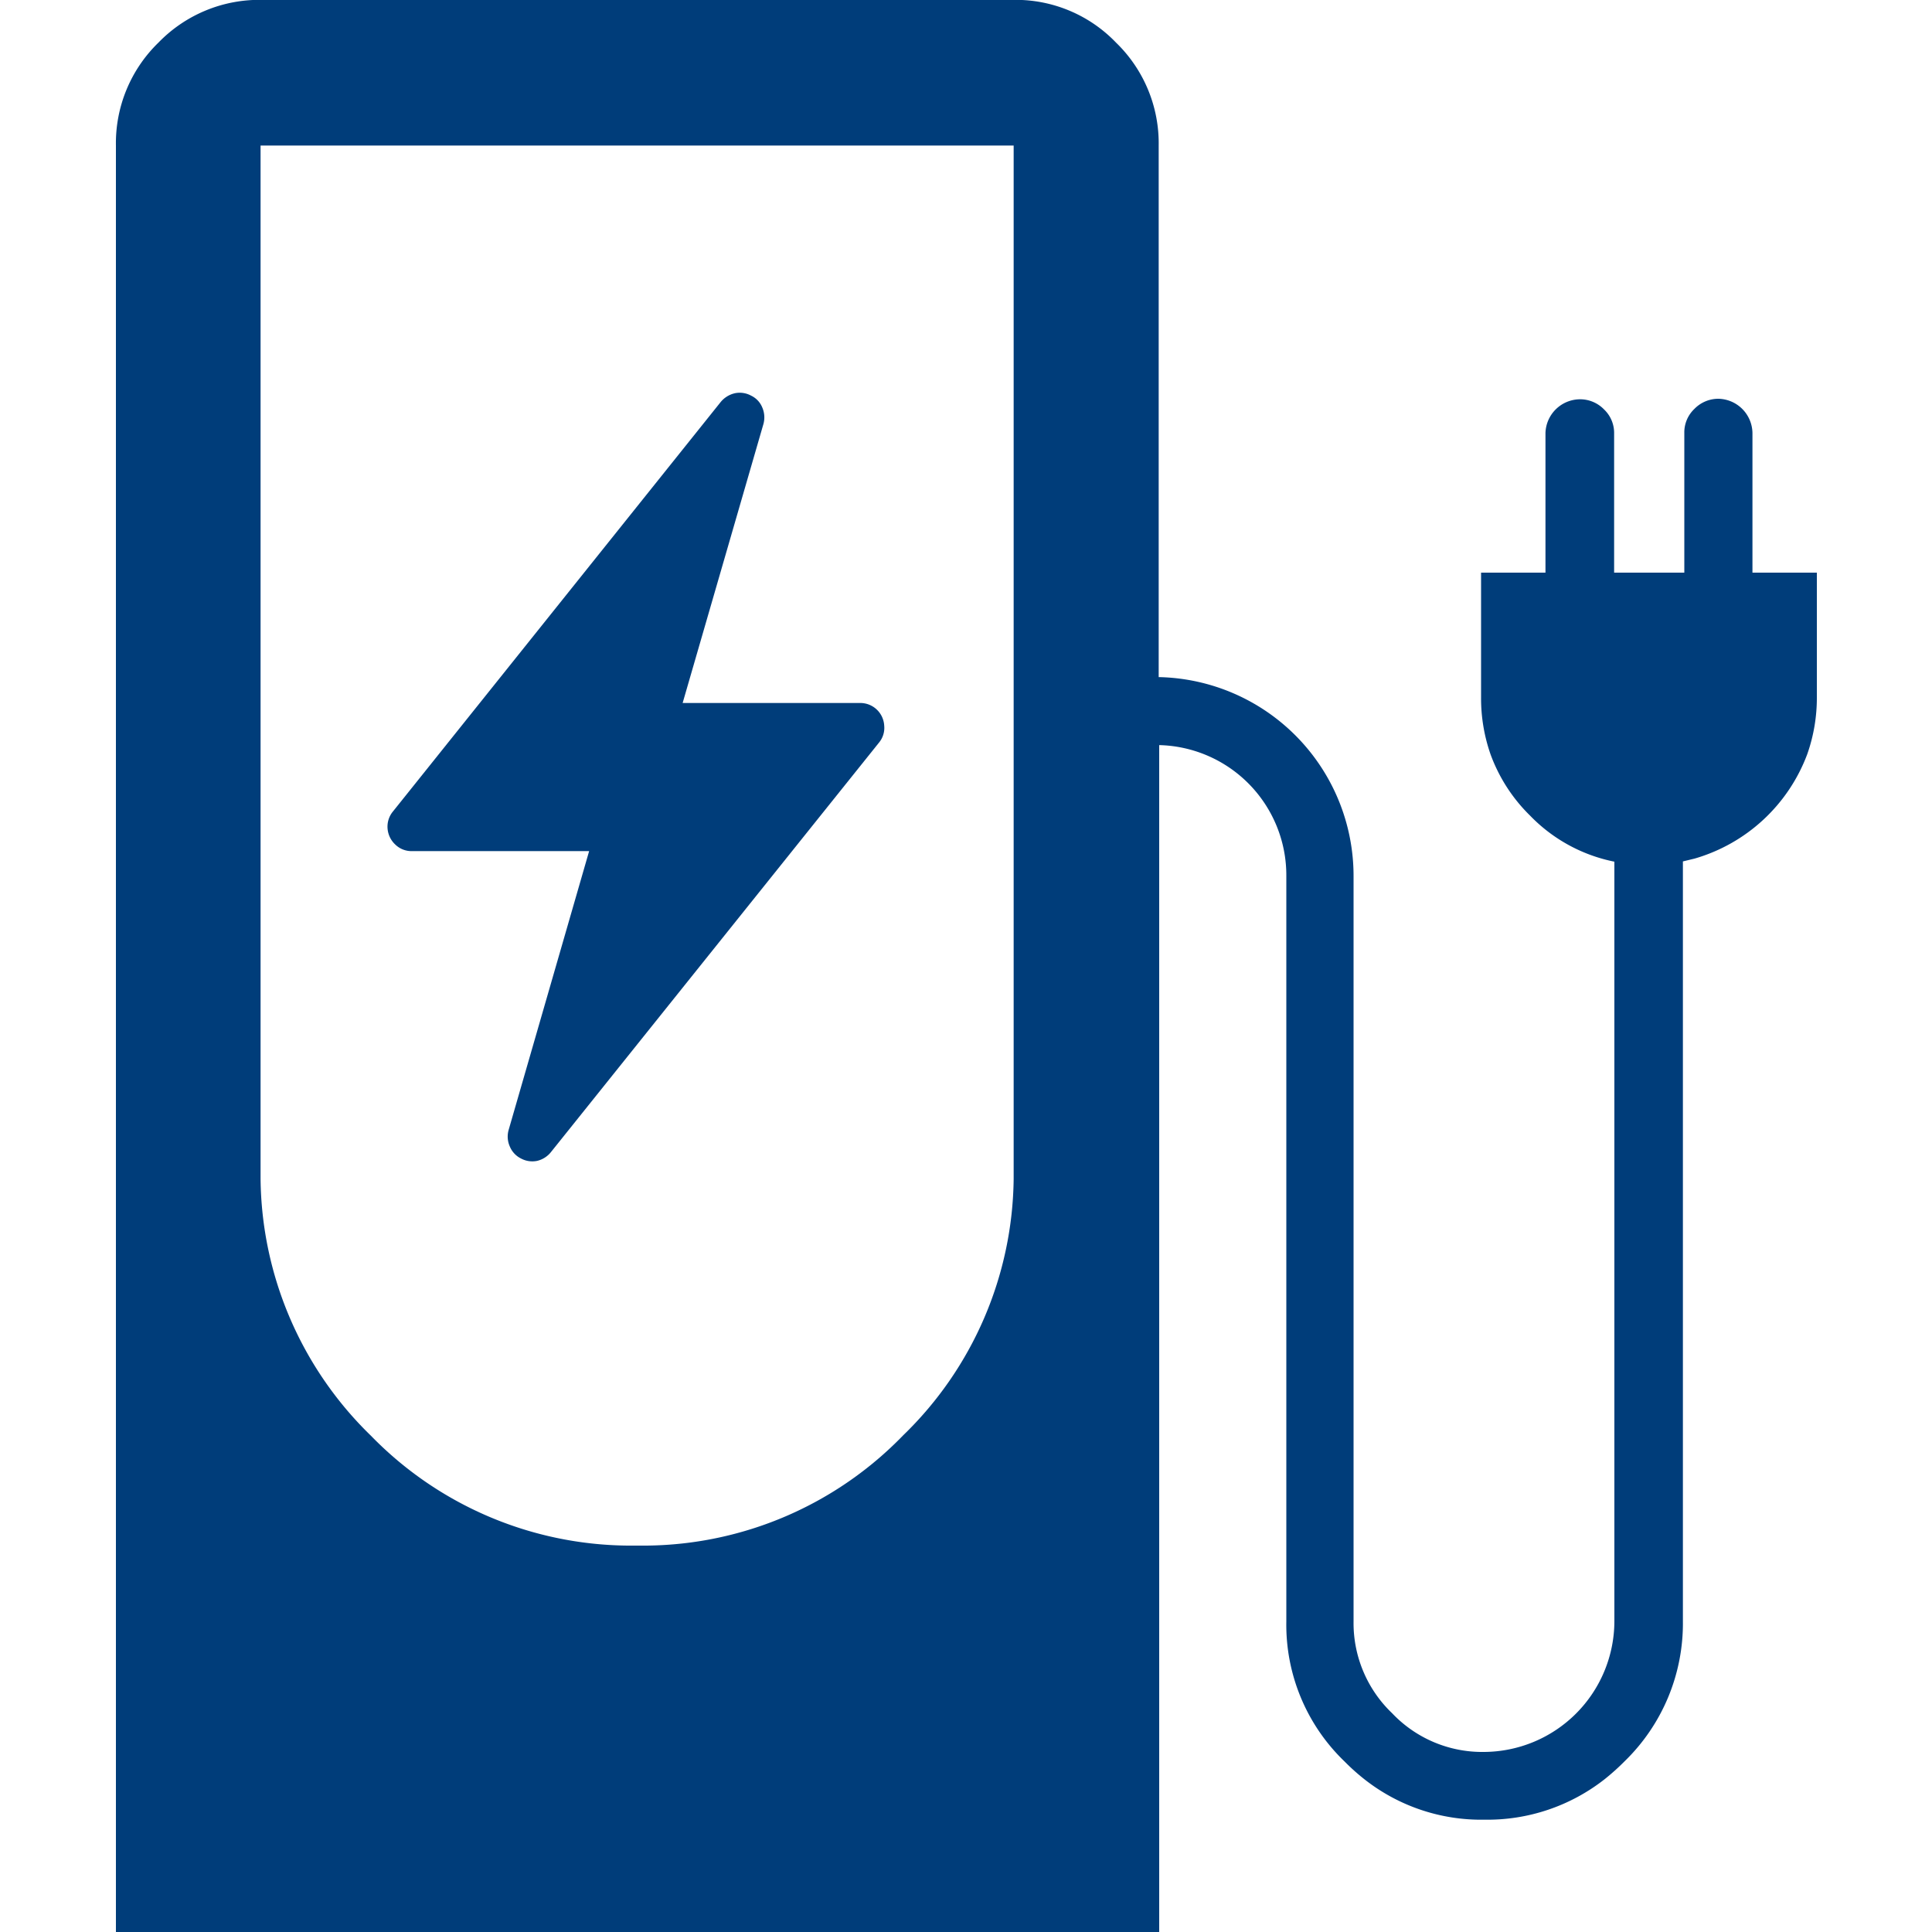
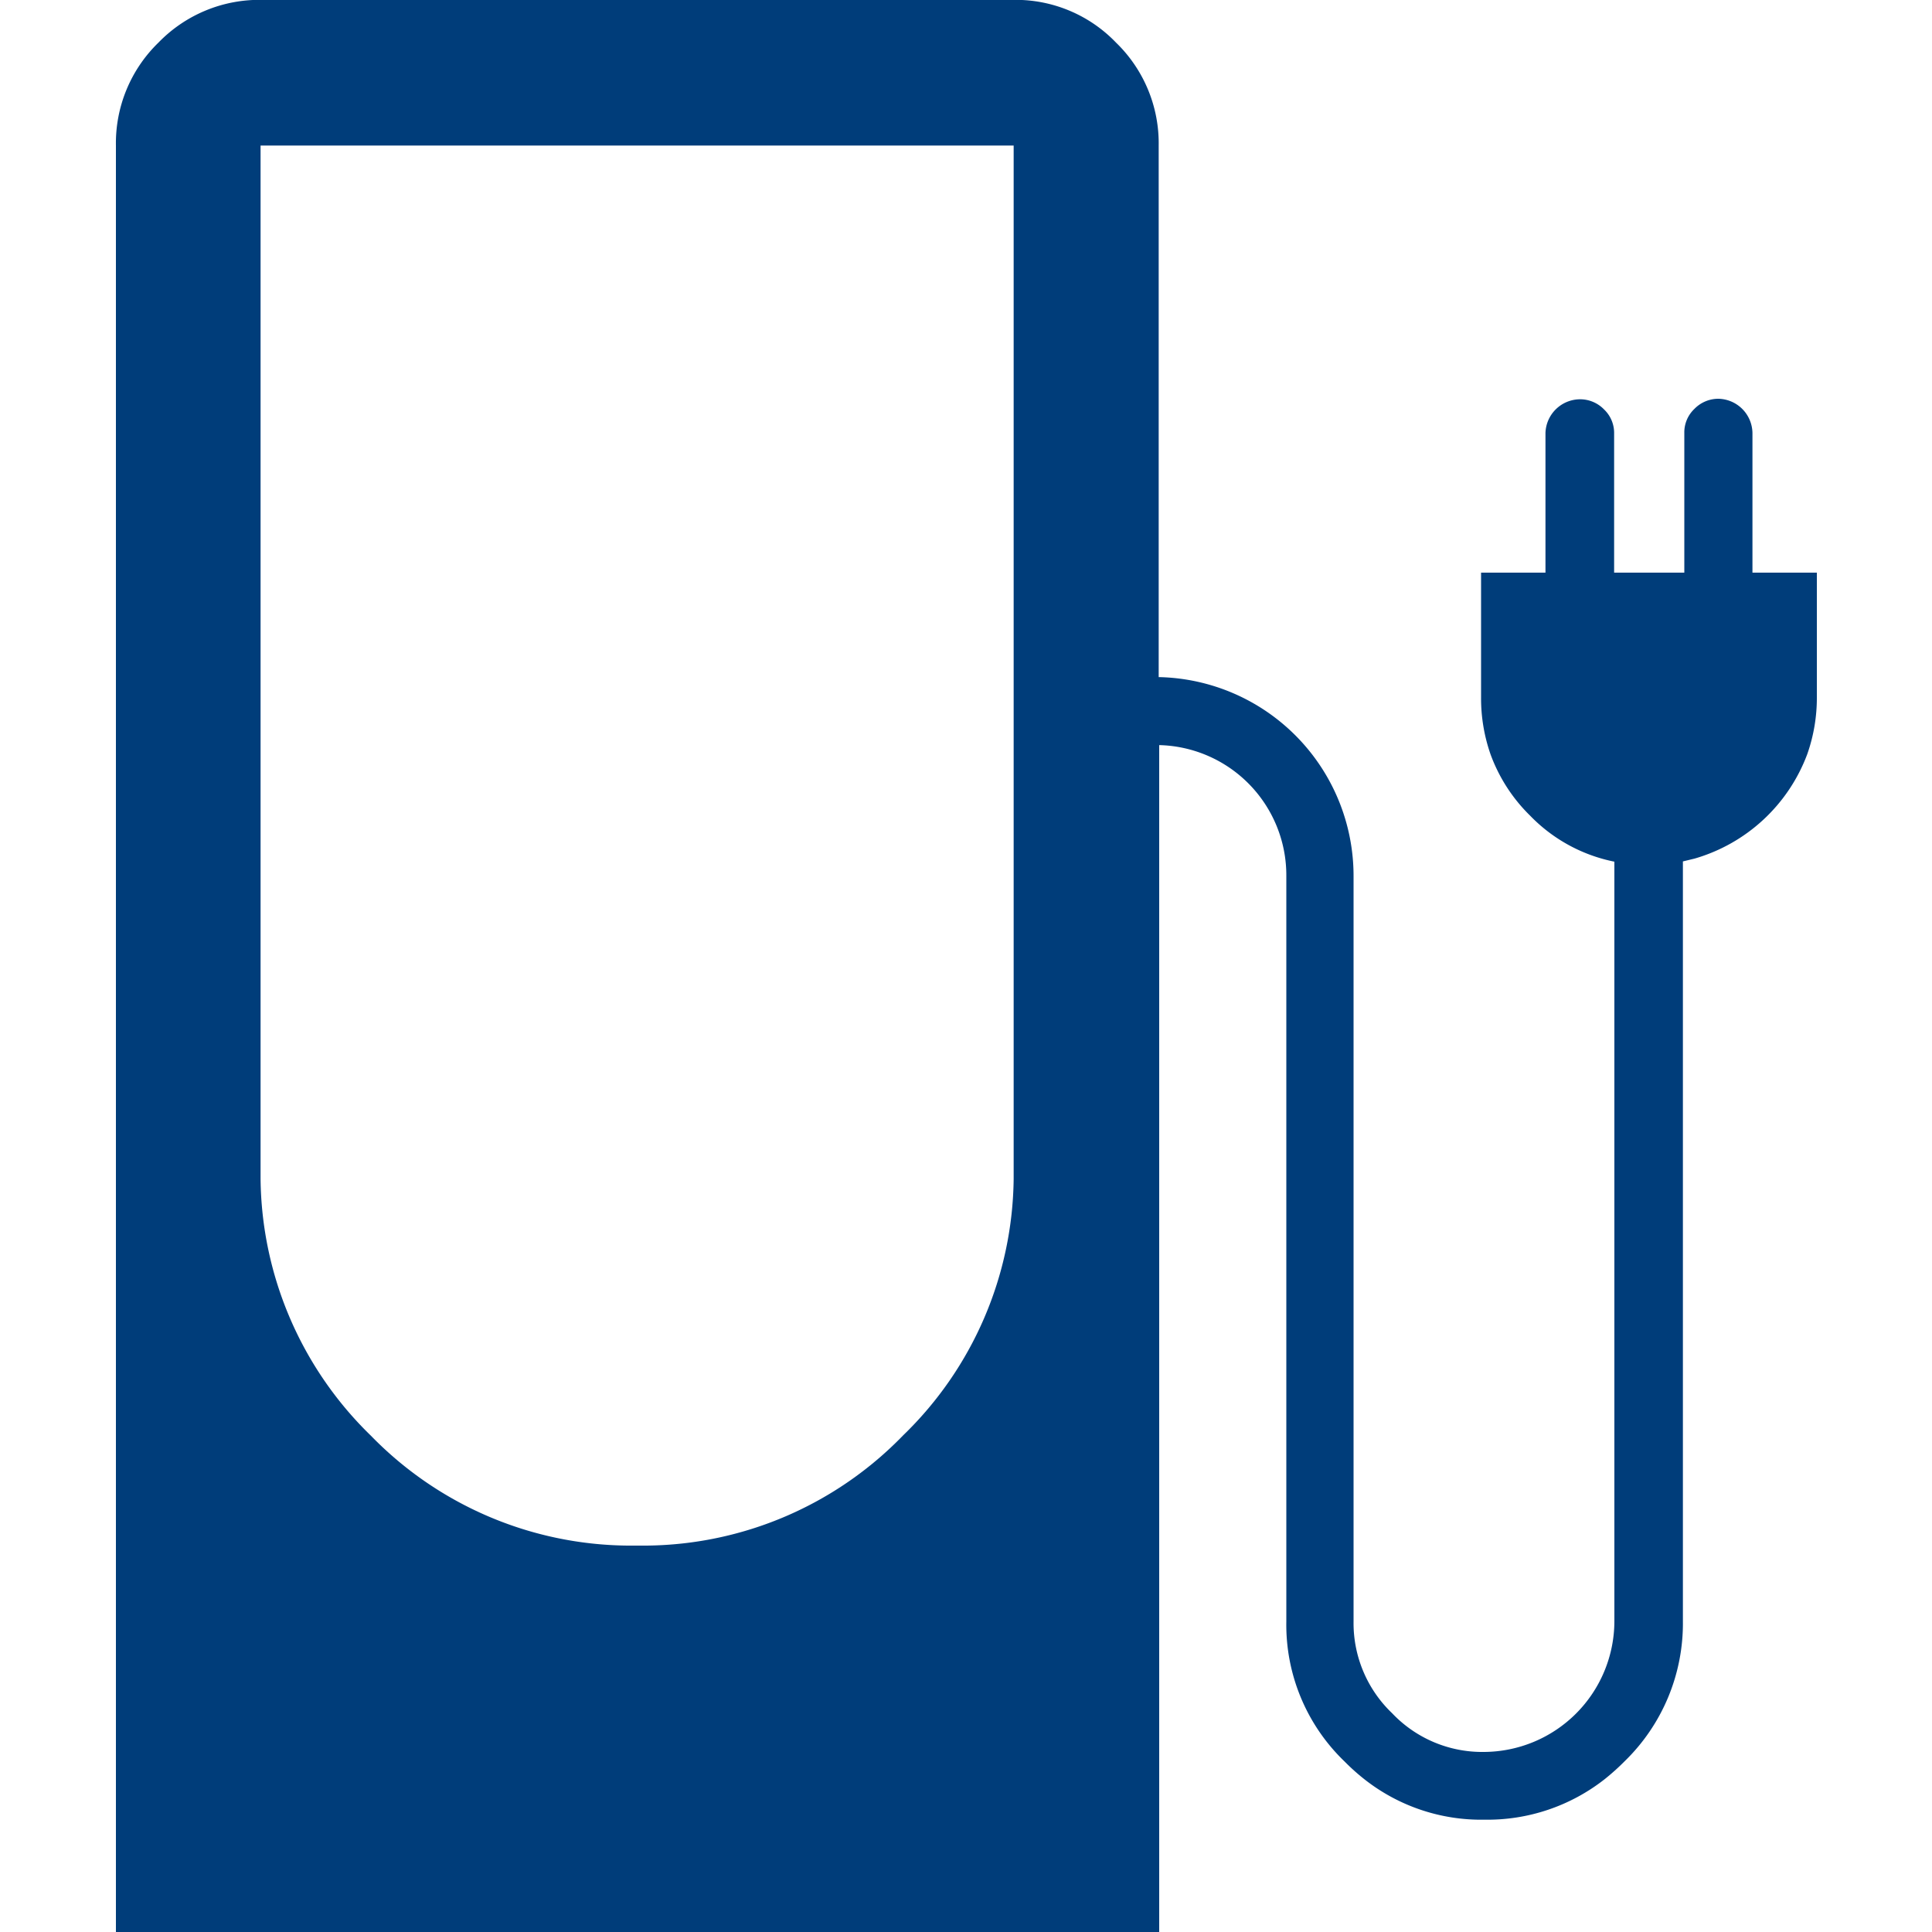
<svg xmlns="http://www.w3.org/2000/svg" width="150" height="150" viewBox="0 0 150 150">
  <defs>
    <style>.a{fill:#003d7a;fill-rule:evenodd;}</style>
  </defs>
-   <path class="a" d="M86.65,3.31a10.88,10.88,0,0,1,3.31,8V52.57h0A15.44,15.44,0,0,1,105.09,68v57.9a9.67,9.67,0,0,0,3,7.12l0,0a9.63,9.63,0,0,0,7.12,3h0a10.17,10.17,0,0,0,10.13-10.12v-59a12.52,12.52,0,0,1-6.54-3.57,12.81,12.81,0,0,1-3.07-4.75,13.19,13.19,0,0,1-.74-4.45V44.46h5V33.61A2.7,2.7,0,0,1,122.68,31a2.59,2.59,0,0,1,1.86.79,2.51,2.51,0,0,1,.78,1.86V44.46h5.45V33.61a2.51,2.51,0,0,1,.78-1.86,2.59,2.59,0,0,1,1.86-.79,2.7,2.7,0,0,1,2.65,2.65V44.46h5v9.63a13.19,13.19,0,0,1-.74,4.45,13.28,13.28,0,0,1-8.75,8.12l-.91.22v59a14.92,14.92,0,0,1-4.52,10.86,18.24,18.24,0,0,1-1.56,1.4,14.73,14.73,0,0,1-9.33,3.14h0a14.64,14.64,0,0,1-9.32-3.14,16.54,16.54,0,0,1-1.54-1.38l0,0a14.72,14.72,0,0,1-4.52-10.86V68A10.11,10.11,0,0,0,90,57.85h0V150h-81V11.3a10.88,10.88,0,0,1,3.31-8,10.9,10.9,0,0,1,8-3.31H79A10.8,10.8,0,0,1,86.65,3.31ZM20.23,91.53a28.19,28.19,0,0,0,8.56,19.93A28.16,28.16,0,0,0,48.72,120h1.49a28.1,28.1,0,0,0,19.91-8.56A28.12,28.12,0,0,0,78.7,91.53V11.3H20.23Z" />
-   <path class="a" d="M30.51,63,55.94,31.23a2,2,0,0,1,1.12-.7,1.85,1.85,0,0,1,1.26.19,1.74,1.74,0,0,1,.86.91,1.94,1.94,0,0,1,.09,1.3L53,54.58H66.76a1.86,1.86,0,0,1,1.89,1.76,1.79,1.79,0,0,1-.4,1.31L42.79,89.43a1.94,1.94,0,0,1-1.09.7,1.85,1.85,0,0,1-1.26-.19,1.81,1.81,0,0,1-.86-.93,1.88,1.88,0,0,1-.09-1.28l6.25-21.65H32a1.8,1.8,0,0,1-1.3-.5,1.89,1.89,0,0,1-.61-1.26A1.85,1.85,0,0,1,30.51,63Z" />
+   <path class="a" d="M86.65,3.31a10.88,10.88,0,0,1,3.31,8V52.57h0A15.44,15.44,0,0,1,105.09,68v57.9a9.67,9.67,0,0,0,3,7.12l0,0a9.63,9.63,0,0,0,7.12,3h0a10.17,10.17,0,0,0,10.13-10.12v-59a12.52,12.52,0,0,1-6.54-3.57,12.81,12.81,0,0,1-3.07-4.75,13.19,13.19,0,0,1-.74-4.45V44.46h5V33.61A2.7,2.7,0,0,1,122.68,31a2.59,2.59,0,0,1,1.86.79,2.51,2.51,0,0,1,.78,1.86V44.46h5.45V33.61a2.51,2.51,0,0,1,.78-1.86,2.59,2.59,0,0,1,1.86-.79,2.7,2.7,0,0,1,2.65,2.65V44.46h5v9.63a13.19,13.19,0,0,1-.74,4.45,13.28,13.28,0,0,1-8.75,8.12l-.91.22v59a14.92,14.92,0,0,1-4.52,10.86,18.24,18.24,0,0,1-1.56,1.4,14.73,14.73,0,0,1-9.33,3.14h0a14.64,14.64,0,0,1-9.32-3.14,16.54,16.54,0,0,1-1.54-1.38l0,0a14.72,14.72,0,0,1-4.52-10.86V68A10.11,10.11,0,0,0,90,57.85h0V150h-81V11.3a10.88,10.88,0,0,1,3.31-8,10.9,10.9,0,0,1,8-3.31H79A10.8,10.8,0,0,1,86.65,3.31ZM20.23,91.53a28.19,28.19,0,0,0,8.56,19.93A28.16,28.16,0,0,0,48.72,120h1.49a28.1,28.1,0,0,0,19.91-8.56A28.12,28.12,0,0,0,78.7,91.53V11.3H20.23" />
</svg>